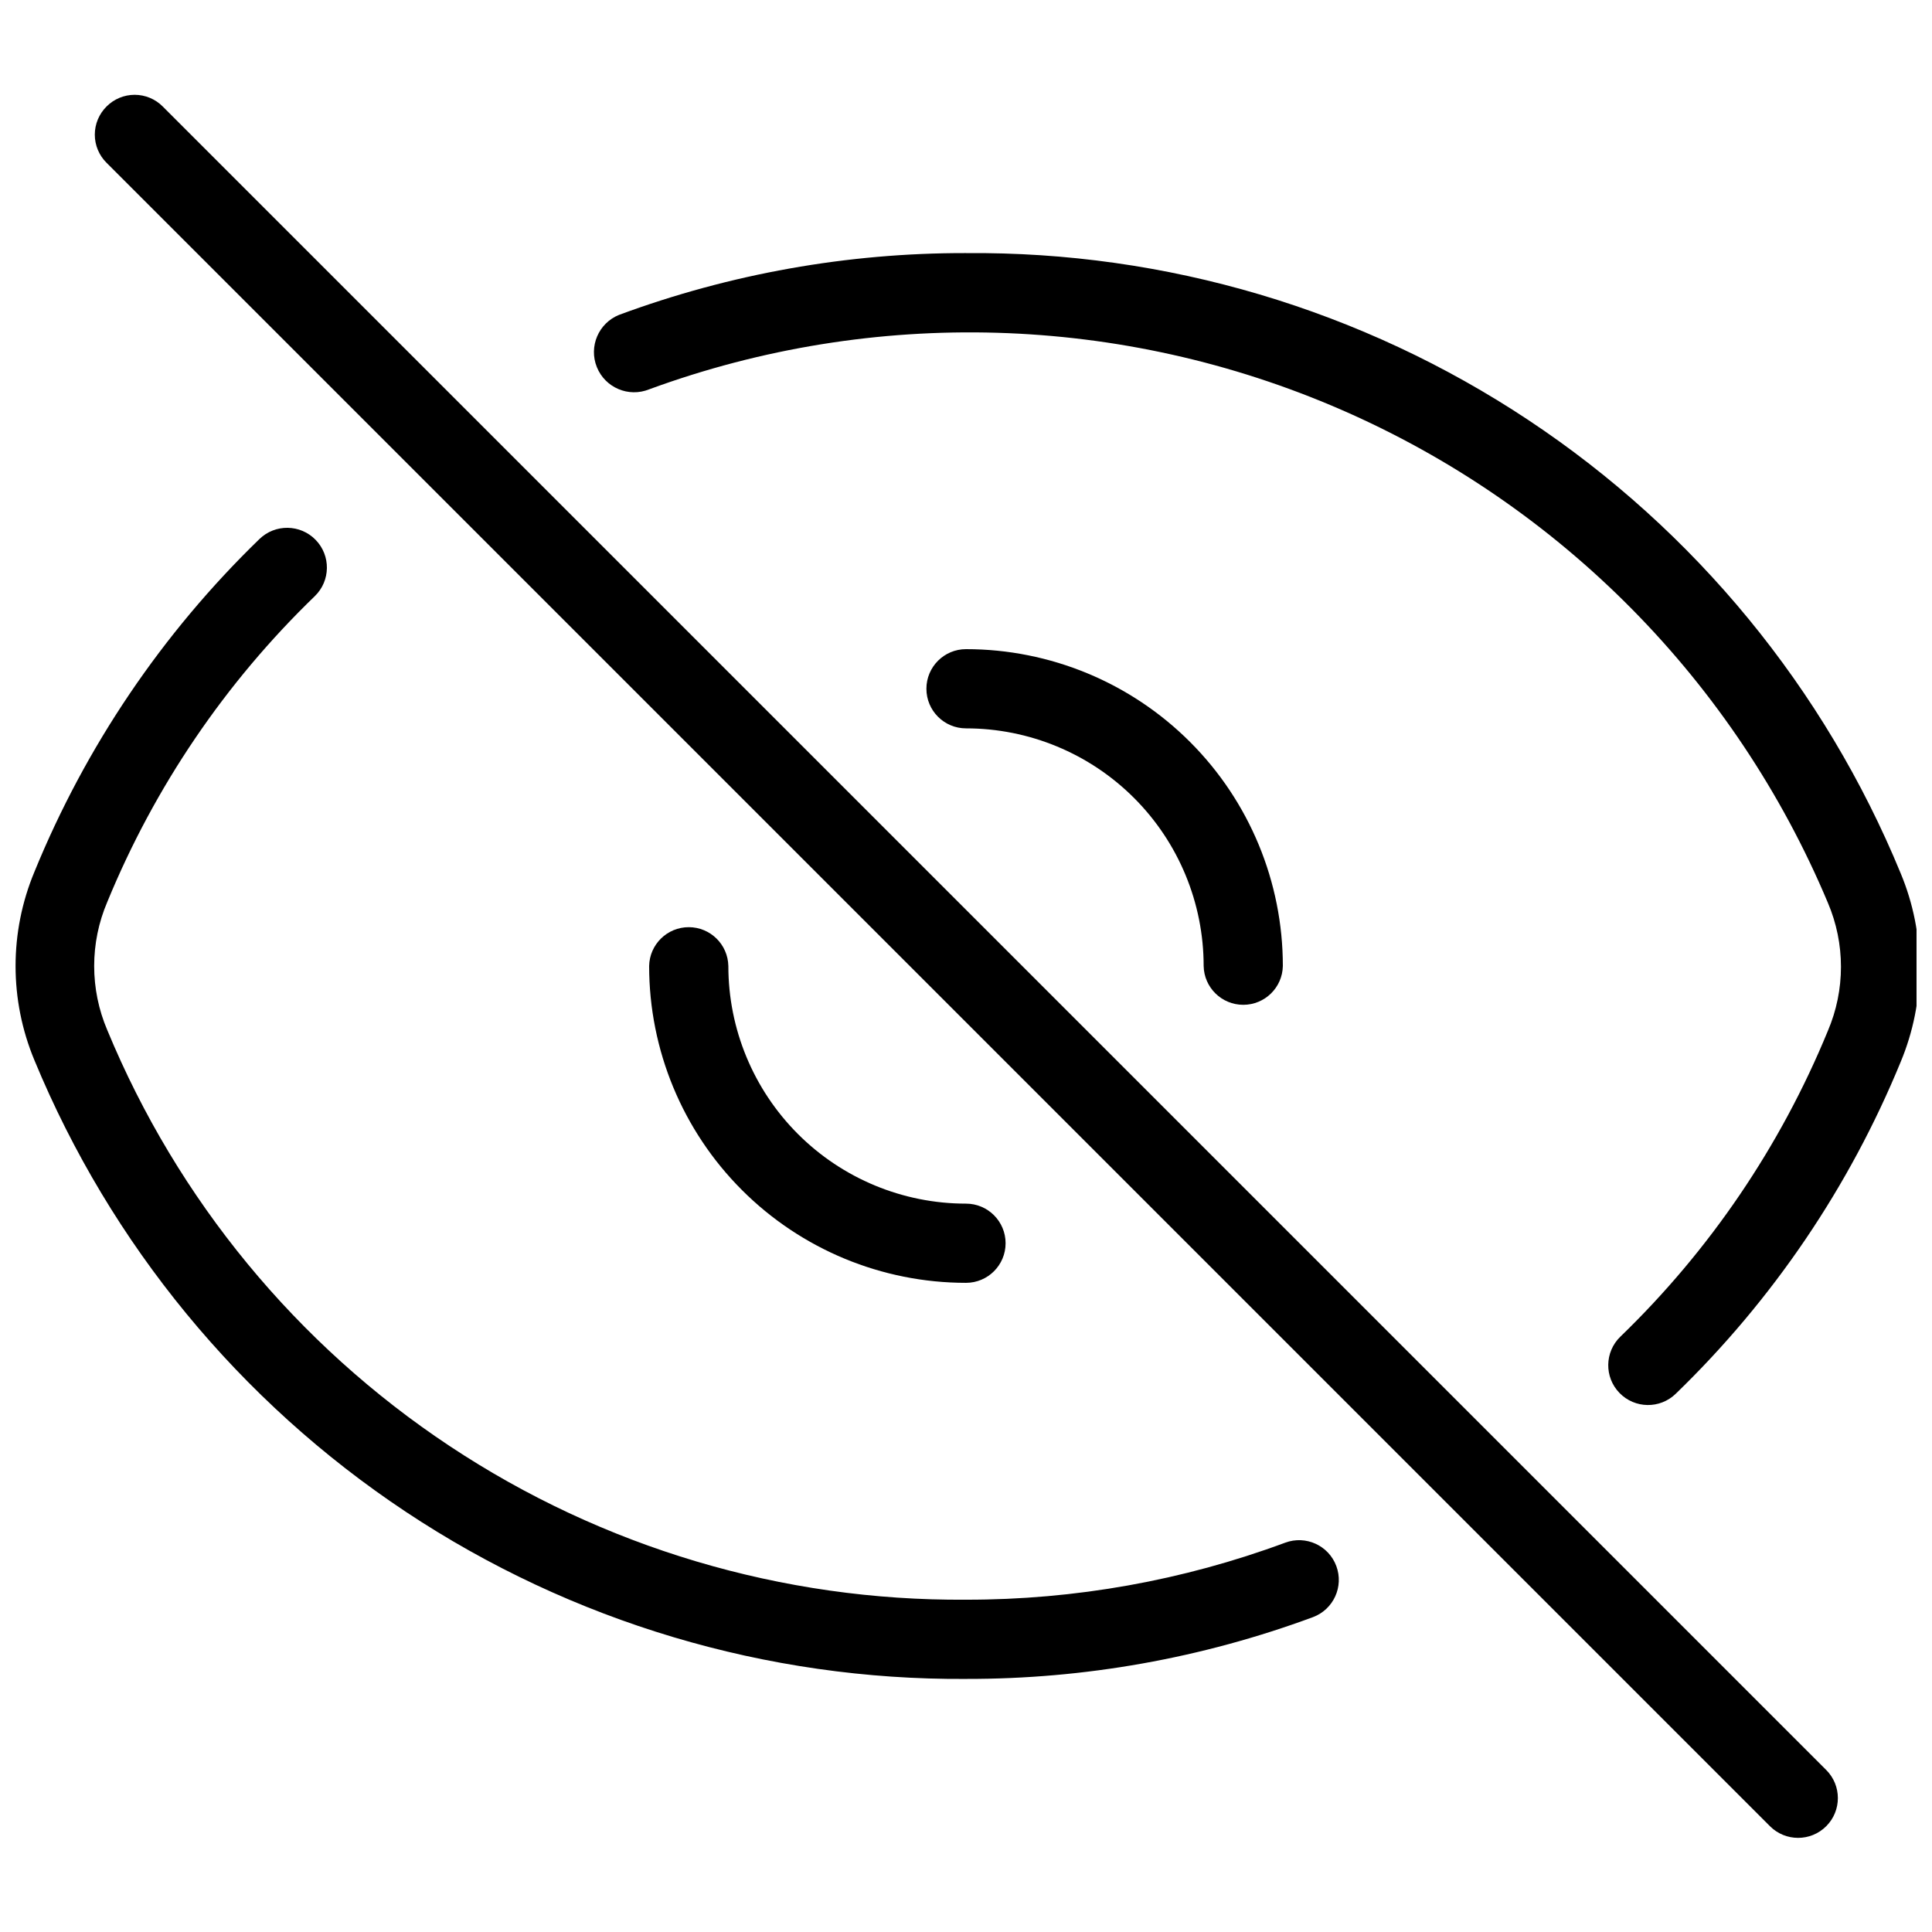
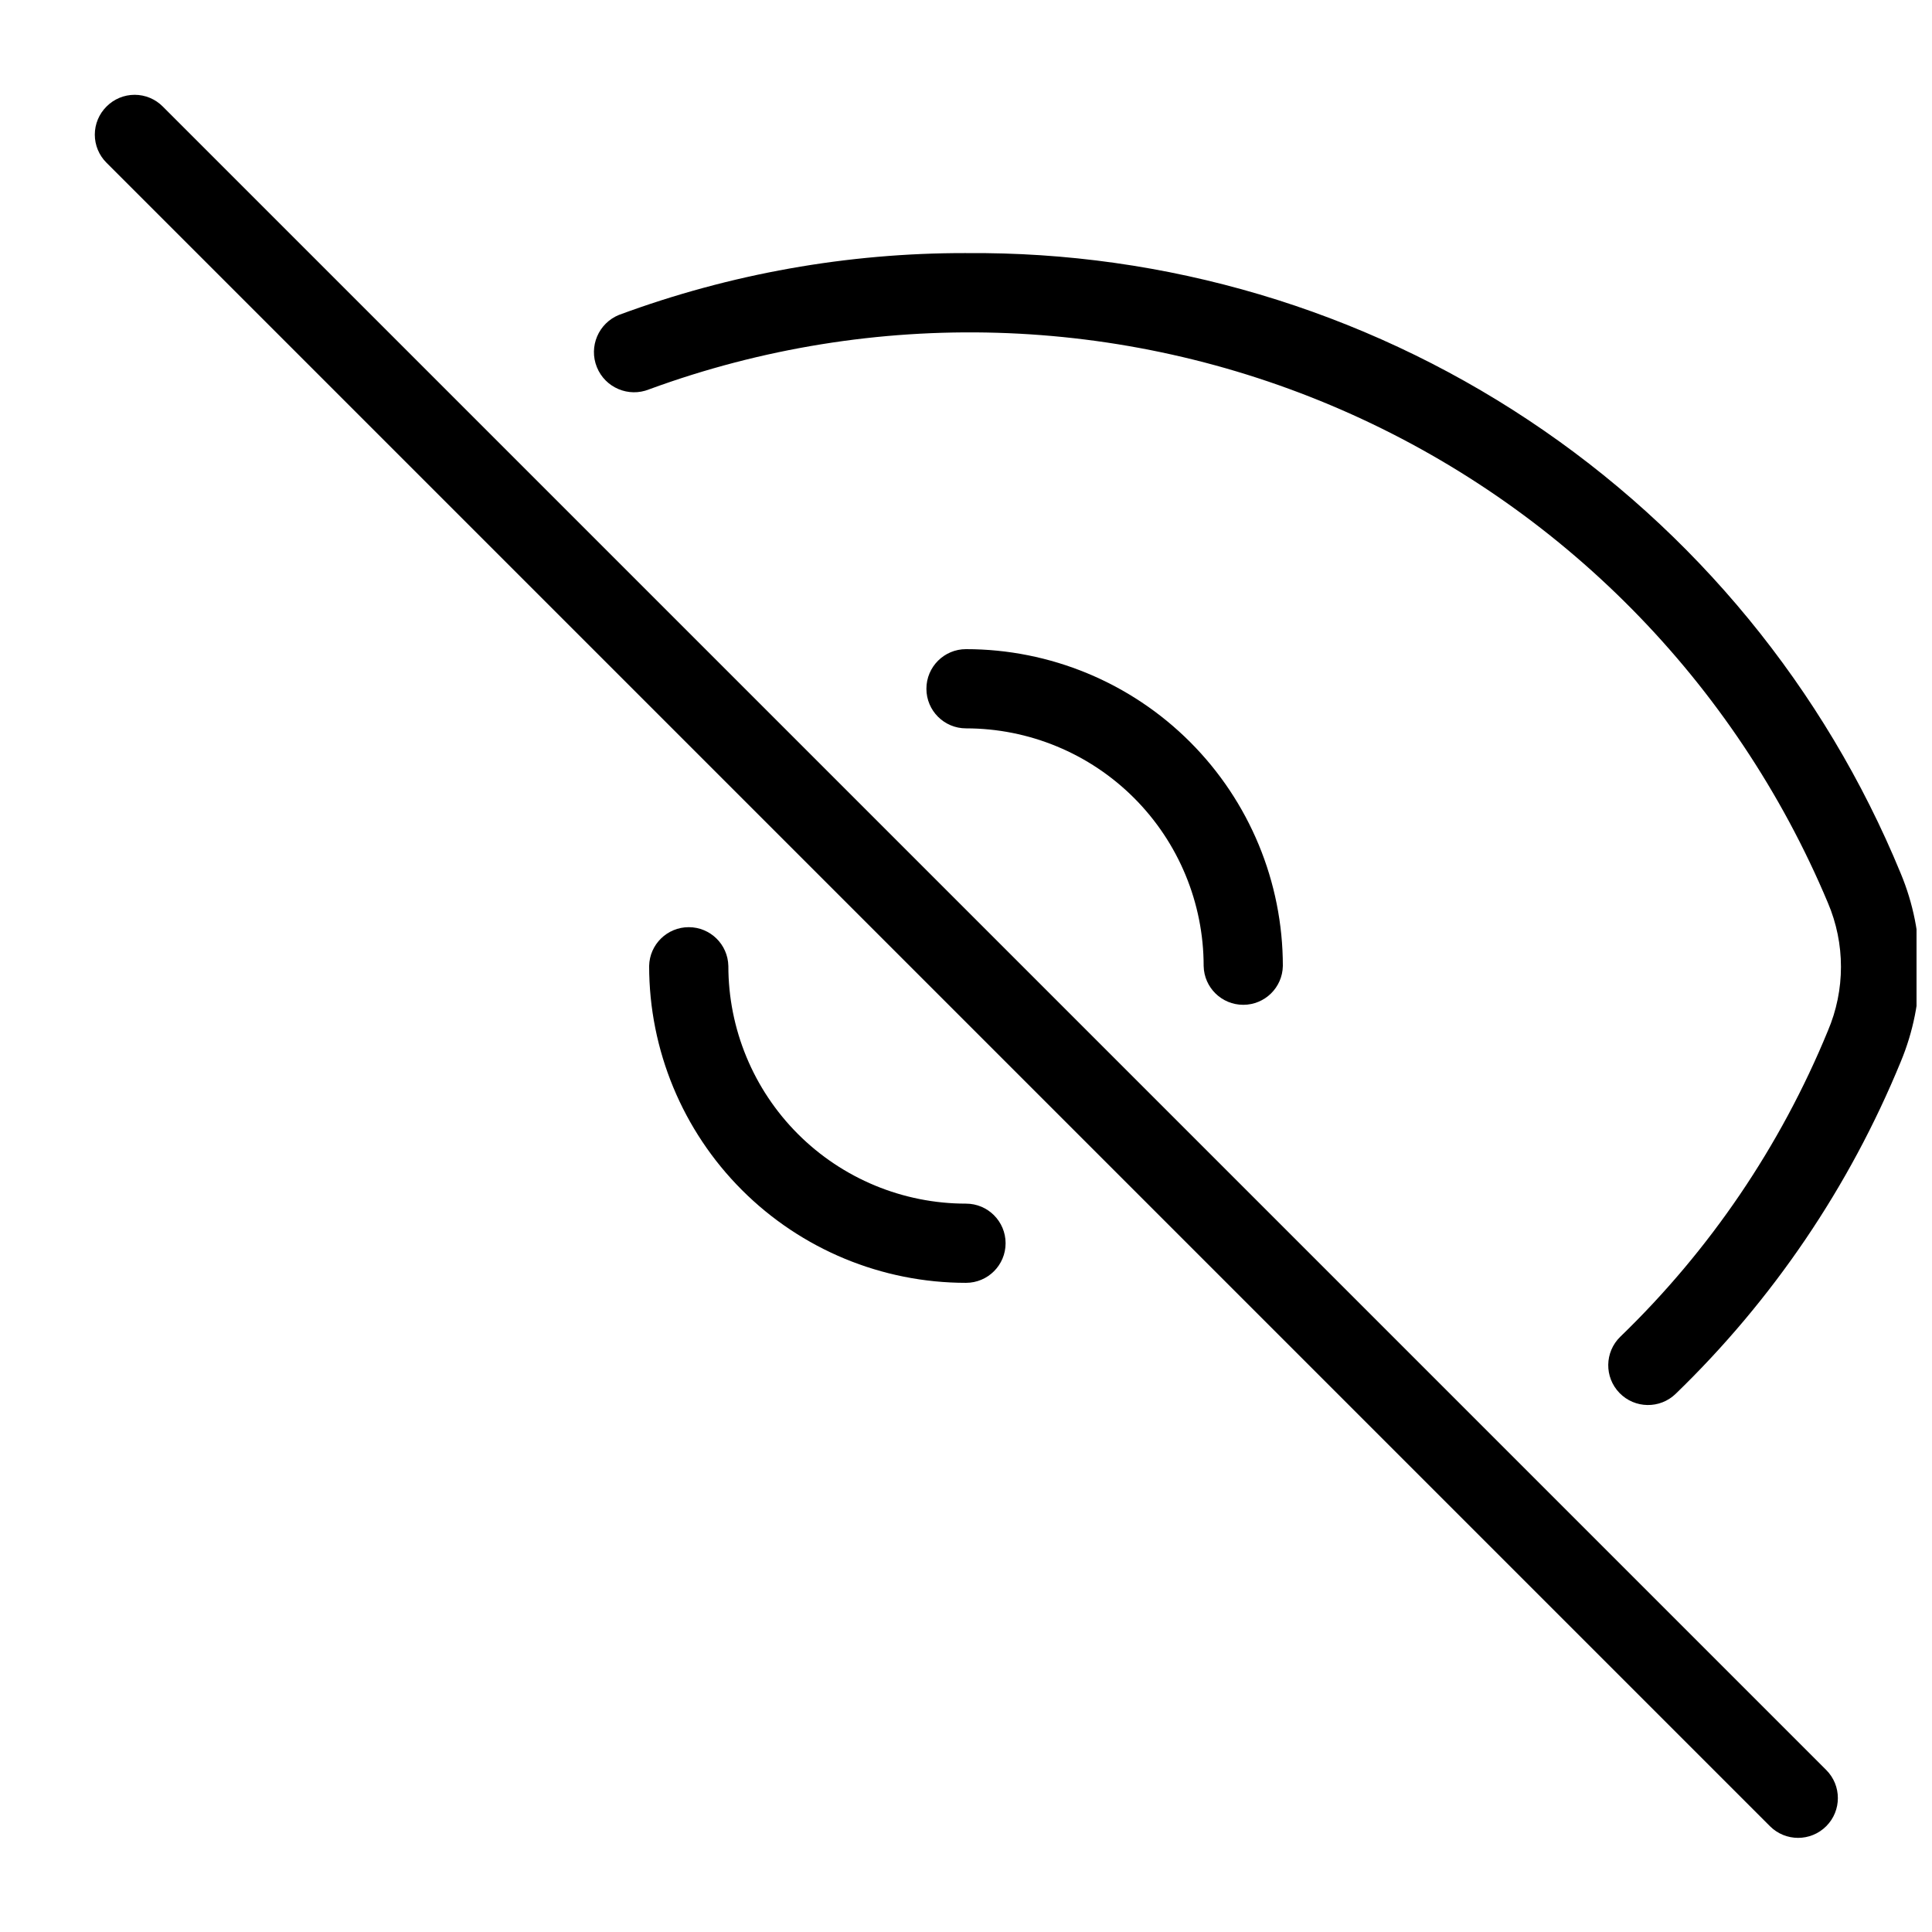
<svg xmlns="http://www.w3.org/2000/svg" width="800px" height="800px" version="1.1" viewBox="144 144 512 512">
  <defs>
    <clipPath id="b">
      <path d="m301 211h350.9v306h-350.9z" />
    </clipPath>
    <clipPath id="a">
-       <path d="m148.09 283h350.91v306h-350.91z" />
-     </clipPath>
+       </clipPath>
  </defs>
  <g clip-path="url(#b)">
    <path d="m400 211.07c-31.379-0.062-62.52 5.484-91.945 16.375-5.449 2.203-8.082 8.402-5.879 13.852s8.406 8.082 13.855 5.879c59.566-21.855 125.27-19.914 183.44 5.422 58.176 25.332 104.35 72.109 128.92 130.61 4.644 10.863 4.644 23.148 0 34.008-12.539 30.52-31.266 58.109-54.996 81.031-4.176 4.059-4.269 10.73-0.211 14.902 4.059 4.176 10.73 4.269 14.902 0.211 25.73-24.891 46.027-54.84 59.617-87.957 6.672-15.984 6.672-33.977 0-49.961-20.156-48.996-54.523-90.836-98.672-120.13-44.148-29.297-96.051-44.703-149.03-44.238z" />
  </g>
  <g clip-path="url(#a)">
    <path d="m400 588.93c31.379 0.062 62.516-5.484 91.945-16.371 5.449-2.031 8.219-8.094 6.191-13.543-2.027-5.449-8.09-8.219-13.539-6.191-27.074 10.035-55.727 15.152-84.598 15.113-48.648 0.352-96.289-13.824-136.83-40.715-40.539-26.887-72.133-65.266-90.727-110.21-4.644-10.863-4.644-23.148 0-34.008 12.539-30.52 31.266-58.109 55-81.031 4.172-4.059 4.266-10.73 0.207-14.902-4.055-4.176-10.73-4.269-14.902-0.211-25.754 24.953-46.051 54.973-59.617 88.168-6.672 15.984-6.672 33.973 0 49.961 20.172 48.785 54.434 90.441 98.41 119.65 43.977 29.203 95.664 44.629 148.46 44.297z" />
  </g>
  <path d="m337.02 400c-0.117-5.715-4.781-10.289-10.496-10.289-5.719 0-10.383 4.574-10.496 10.289 0 22.27 8.844 43.625 24.594 59.371 15.746 15.75 37.105 24.594 59.375 24.594 5.797 0 10.496-4.699 10.496-10.492 0-5.797-4.699-10.496-10.496-10.496-16.703 0-32.723-6.637-44.531-18.445-11.812-11.812-18.445-27.832-18.445-44.531z" />
  <path d="m462.98 400c0.113 5.715 4.777 10.285 10.496 10.285 5.715 0 10.379-4.57 10.492-10.285 0-22.27-8.844-43.629-24.594-59.375-15.746-15.75-37.102-24.594-59.371-24.594-5.797 0-10.496 4.699-10.496 10.496s4.699 10.496 10.496 10.496c16.699 0 32.719 6.633 44.531 18.445 11.809 11.809 18.445 27.828 18.445 44.531z" />
  <path d="m172.23 172.23c-1.988 1.973-3.106 4.652-3.106 7.453 0 2.797 1.117 5.481 3.106 7.453l440.83 440.83c4.117 4.117 10.789 4.117 14.906 0 4.117-4.117 4.117-10.789 0-14.906l-440.83-440.83c-1.973-1.988-4.656-3.106-7.453-3.106-2.801 0-5.481 1.117-7.453 3.106z" />
</svg>